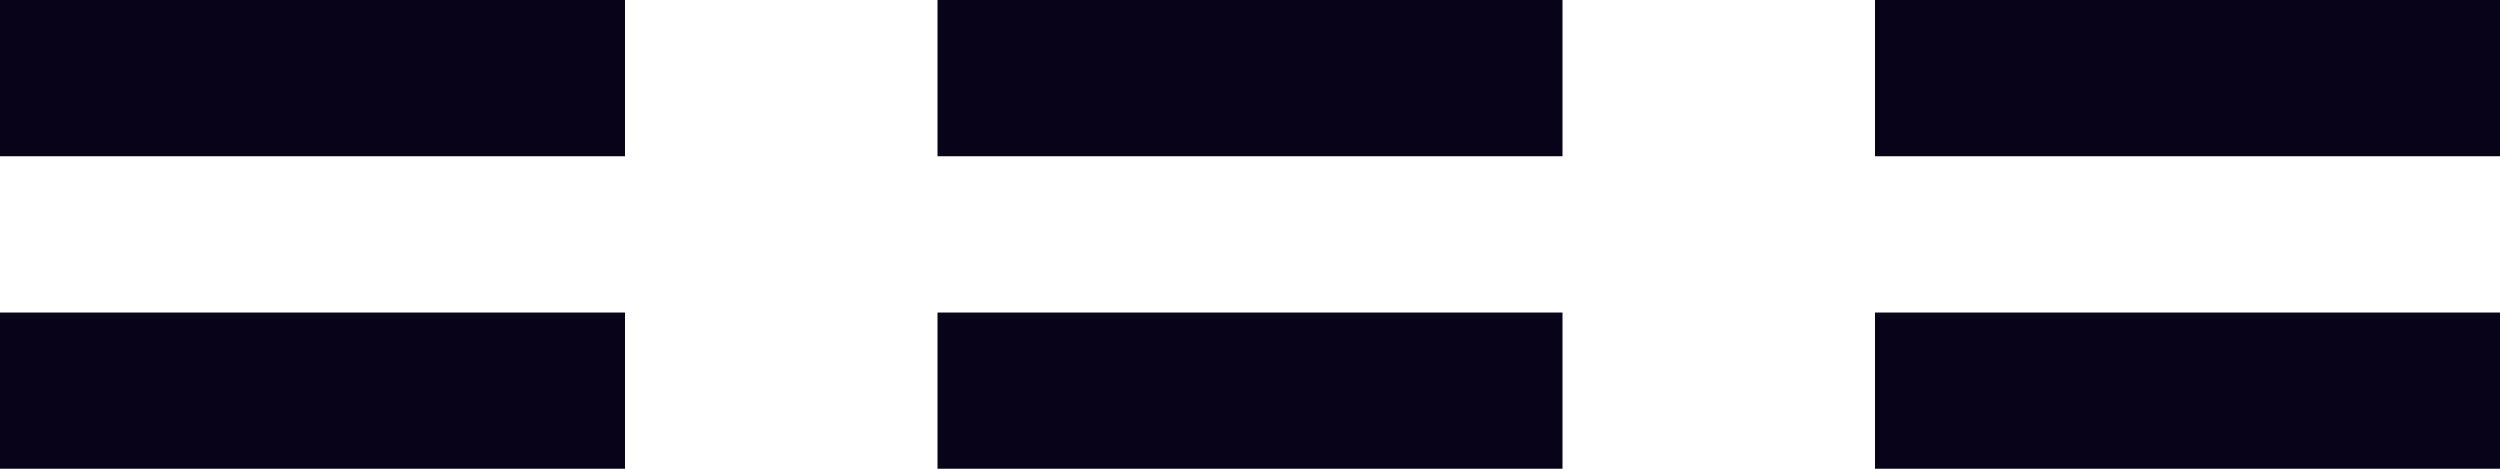
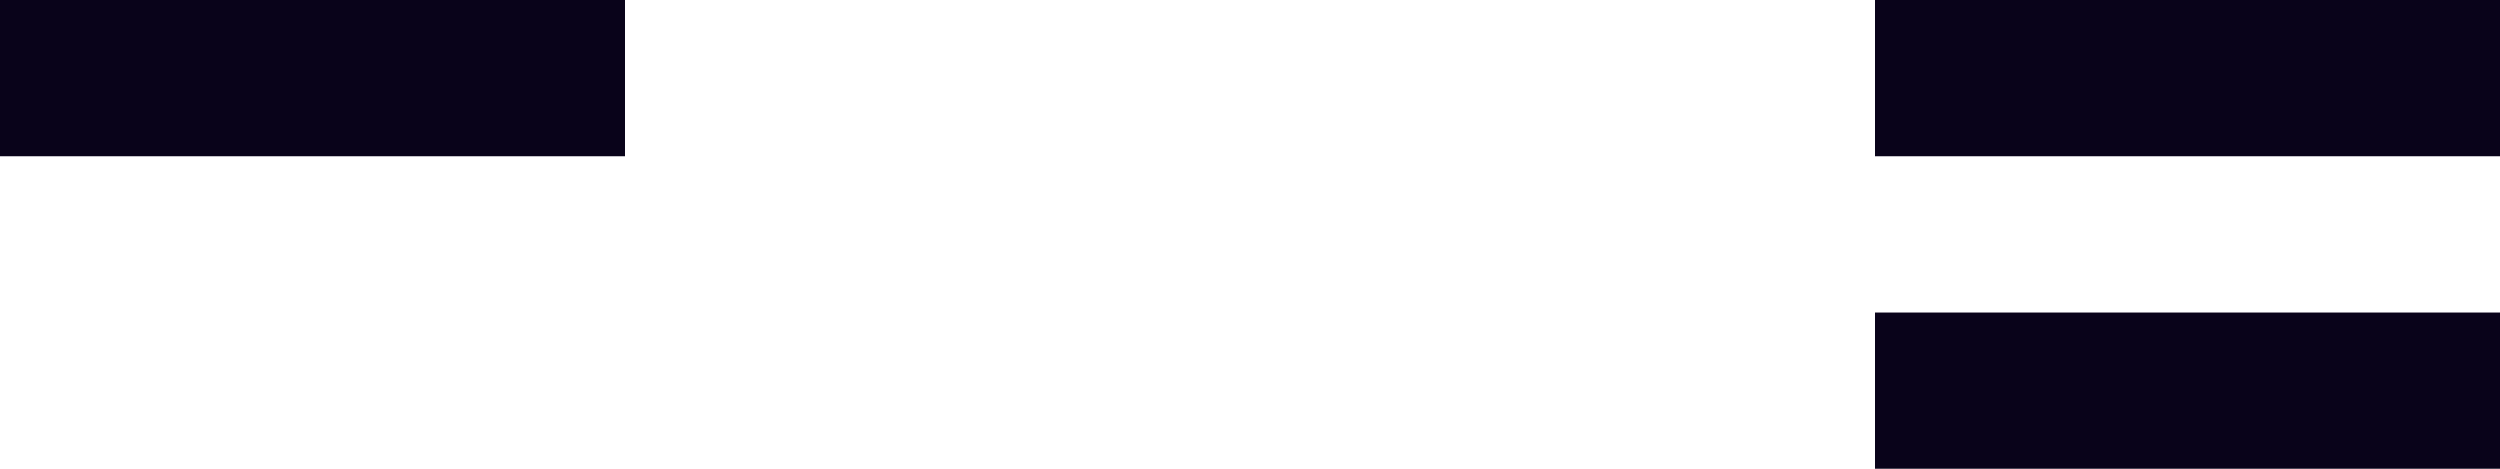
<svg xmlns="http://www.w3.org/2000/svg" width="192" height="36" viewBox="0 0 192 36" fill="none">
  <path d="M48 0H0V12H48V0Z" fill="#09031A" />
-   <path d="M48 24H0V36H48V24Z" fill="#09031A" />
-   <path d="M120 0H72V12H120V0Z" fill="#09031A" />
-   <path d="M120 24H72V36H120V24Z" fill="#09031A" />
  <path d="M192 0H144V12H192V0Z" fill="#09031A" />
  <path d="M192 24H144V36H192V24Z" fill="#09031A" />
</svg>